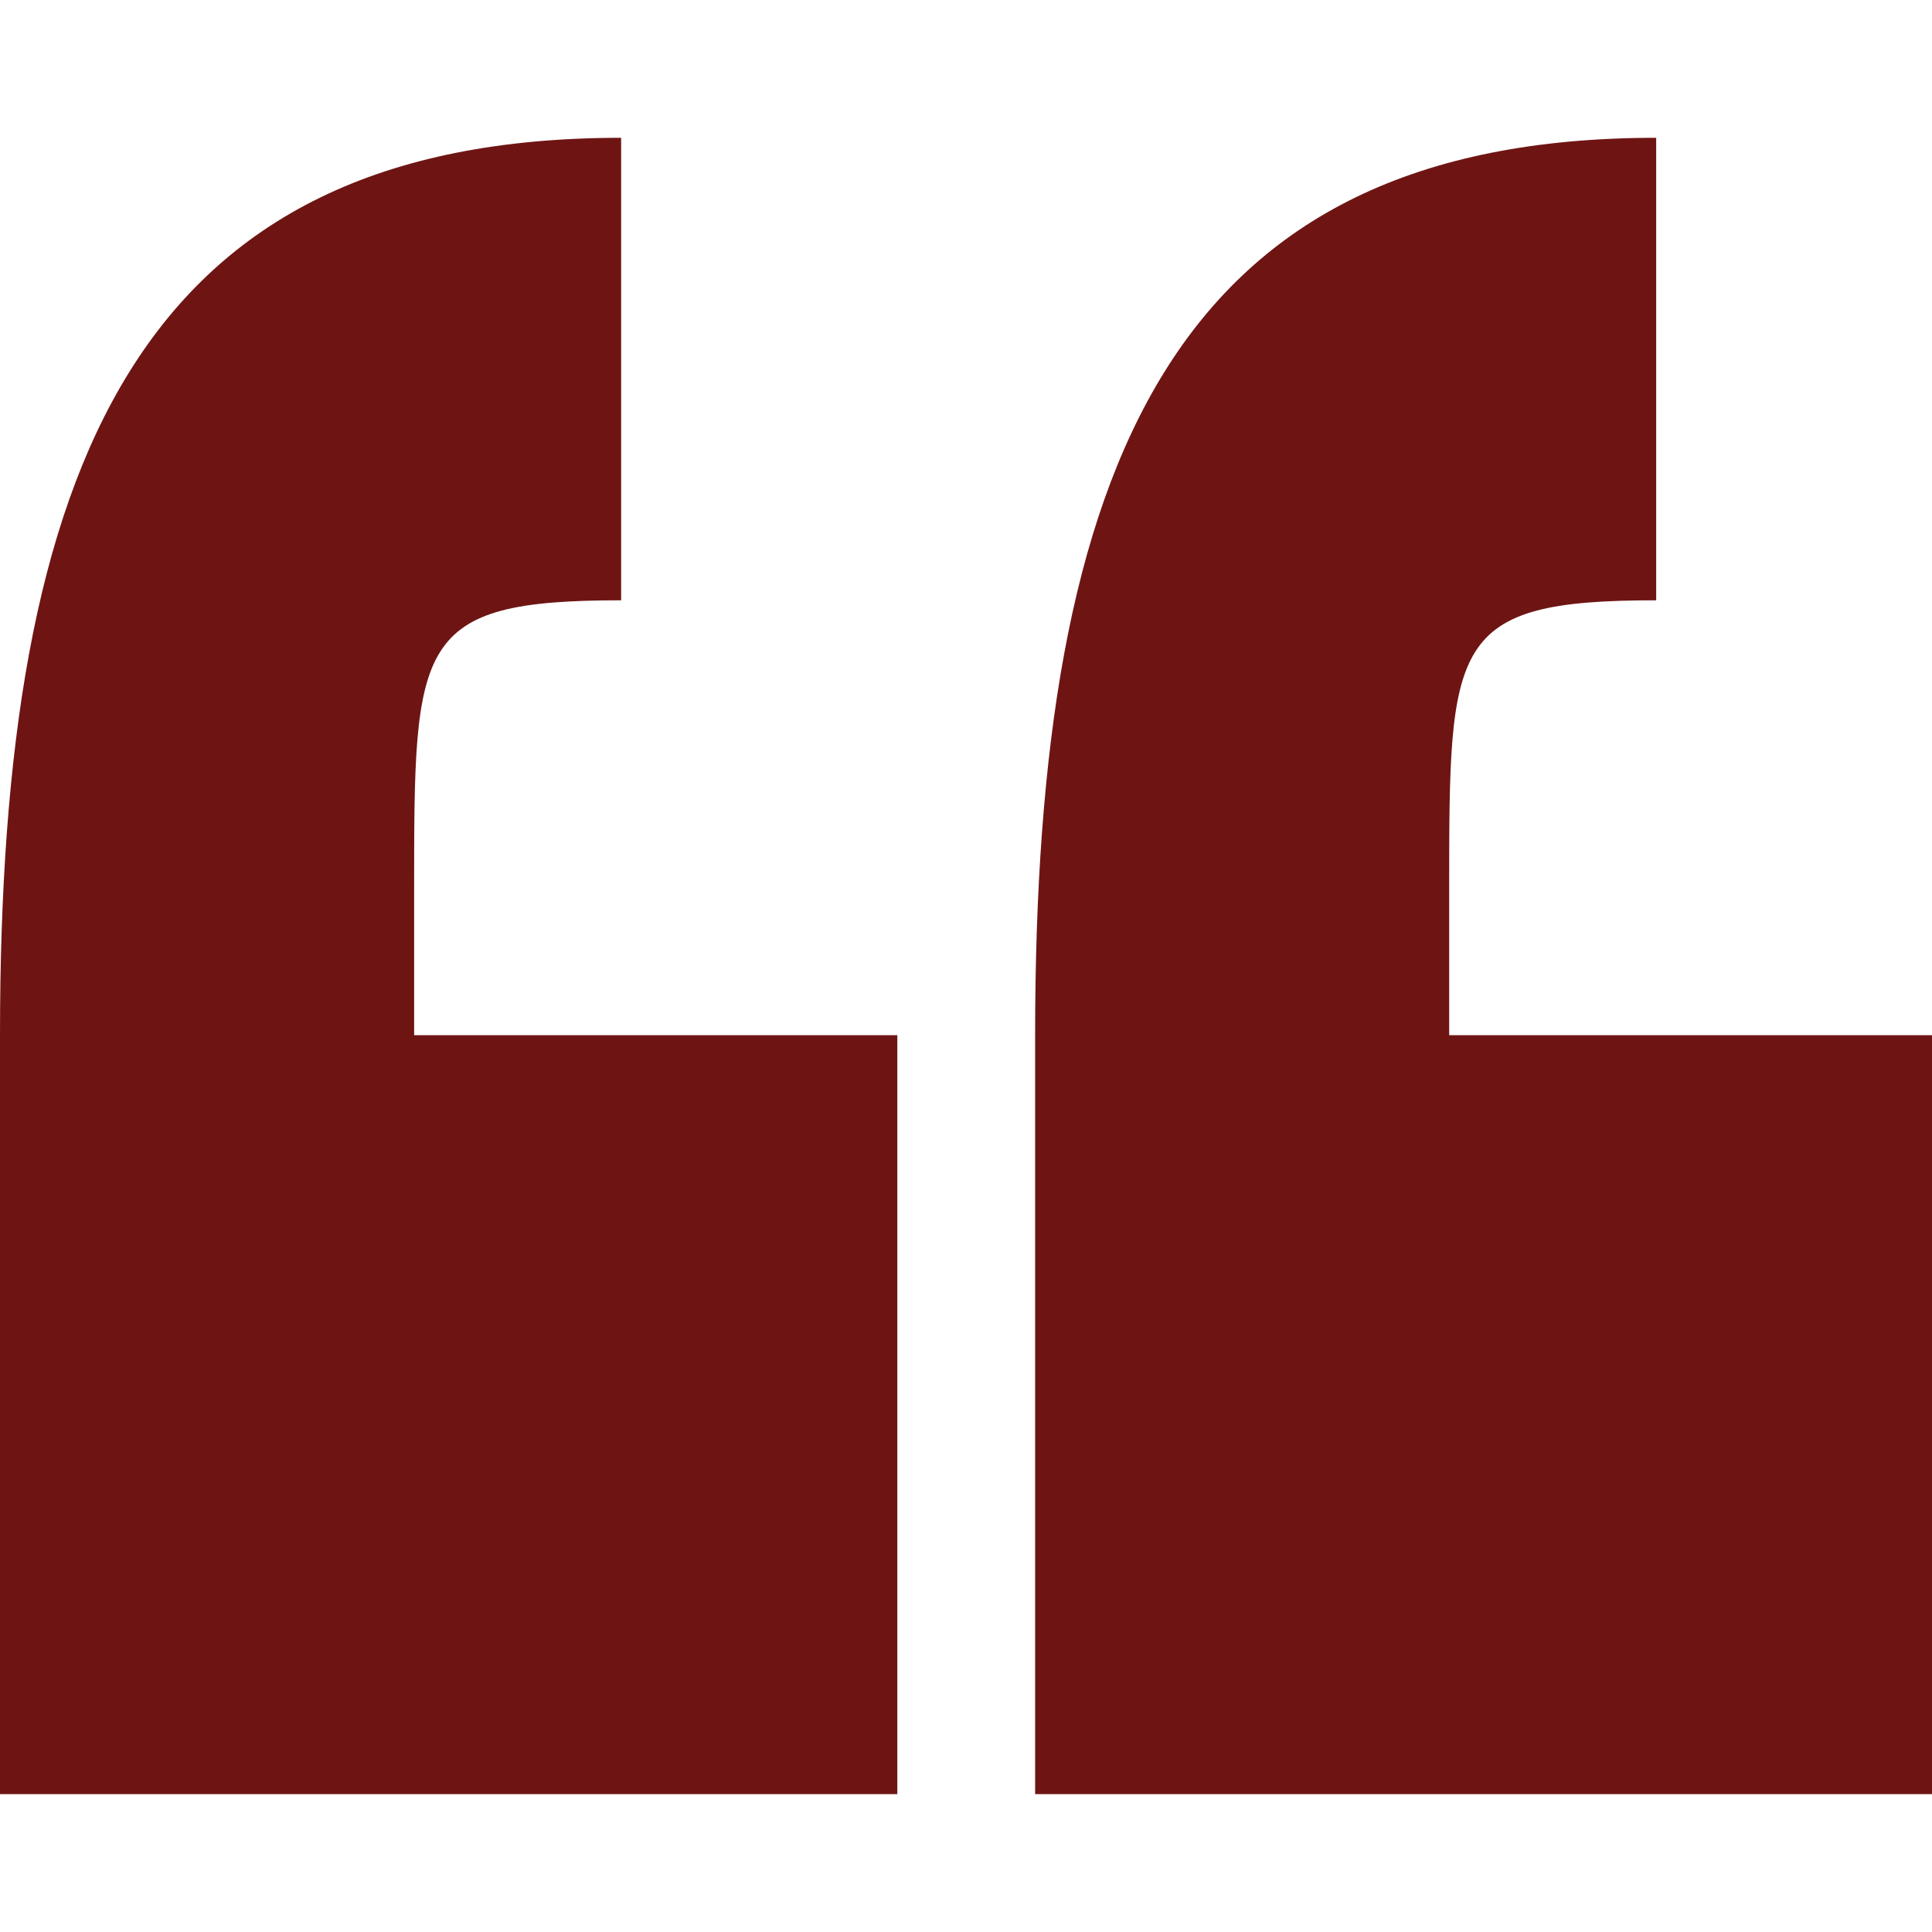
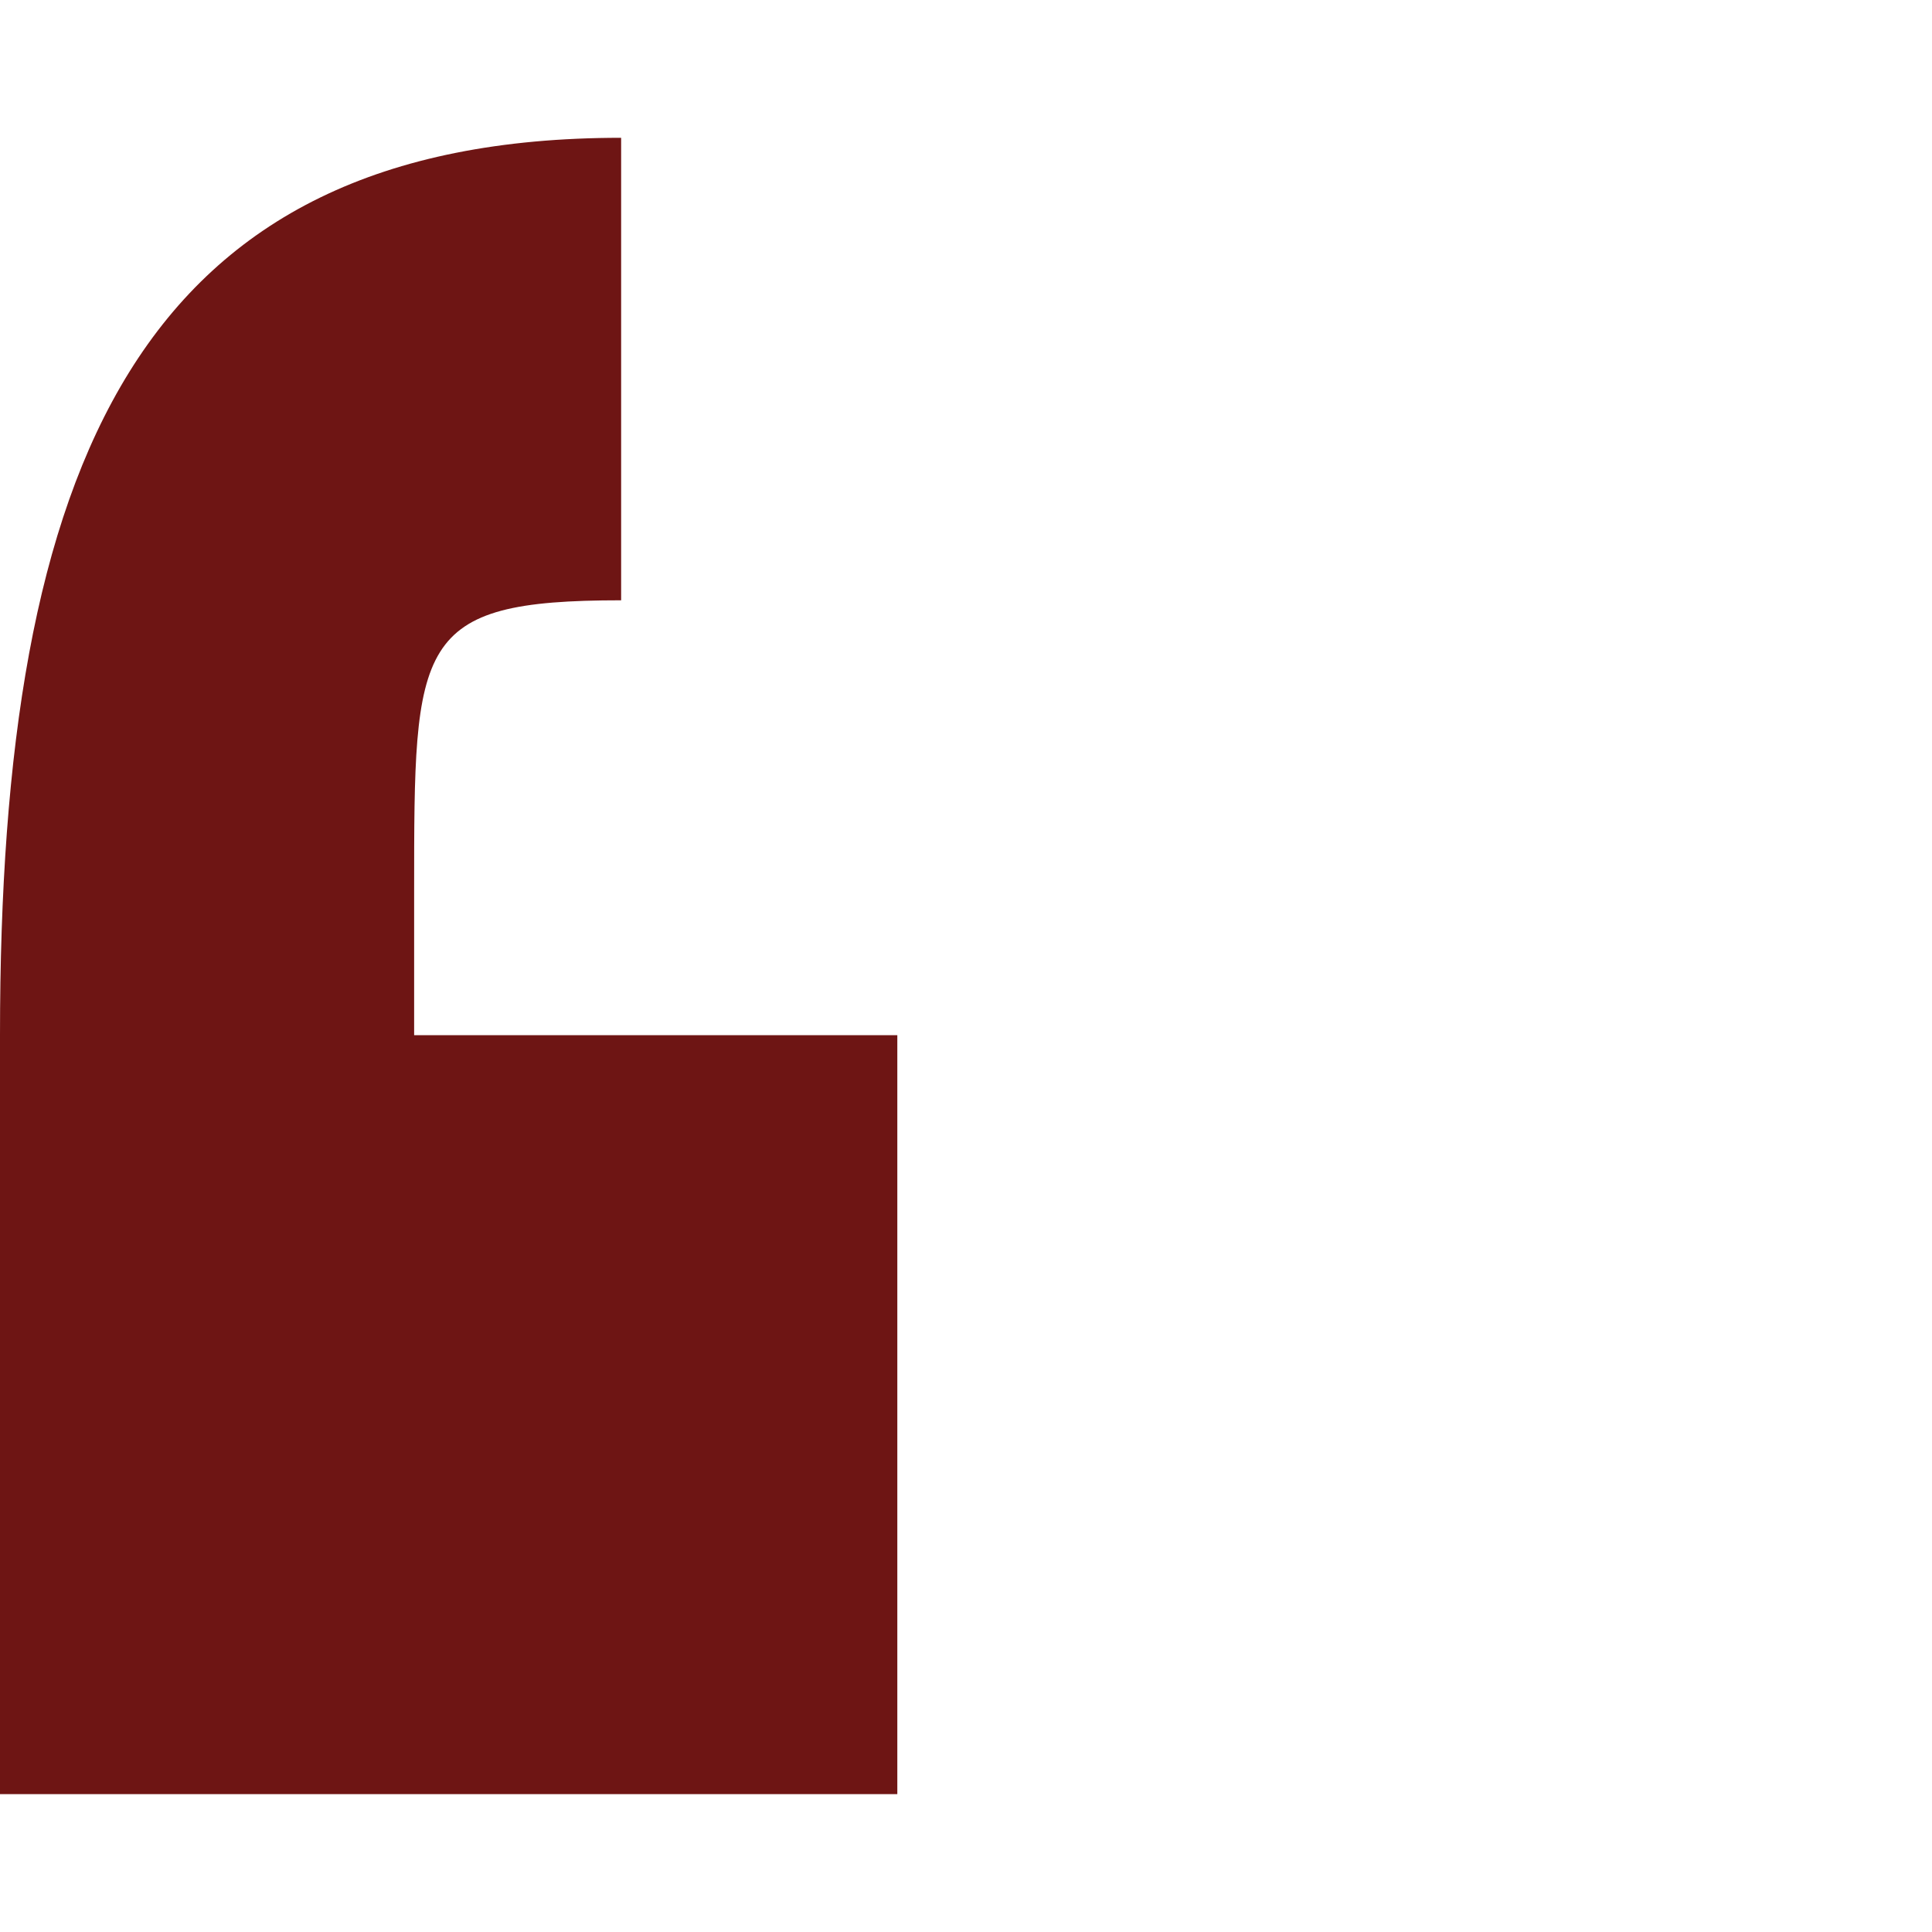
<svg xmlns="http://www.w3.org/2000/svg" width="177" height="177" viewBox="0 0 177 177" fill="none">
  <path d="M37.941 81.561C37.941 58.793 37.941 54.996 56.905 54.996L56.905 12.624C12.658 12.624 0 42.372 0 94.839L0 164.369H82.208V94.839L37.941 94.839V81.561Z" fill="#6E1514" />
-   <path d="M132.767 94.839V81.561C132.767 58.793 132.767 54.996 151.731 54.996V12.624C107.485 12.624 94.833 42.372 94.833 94.839V164.369H177V94.839L132.767 94.839Z" fill="#6E1514" />
</svg>